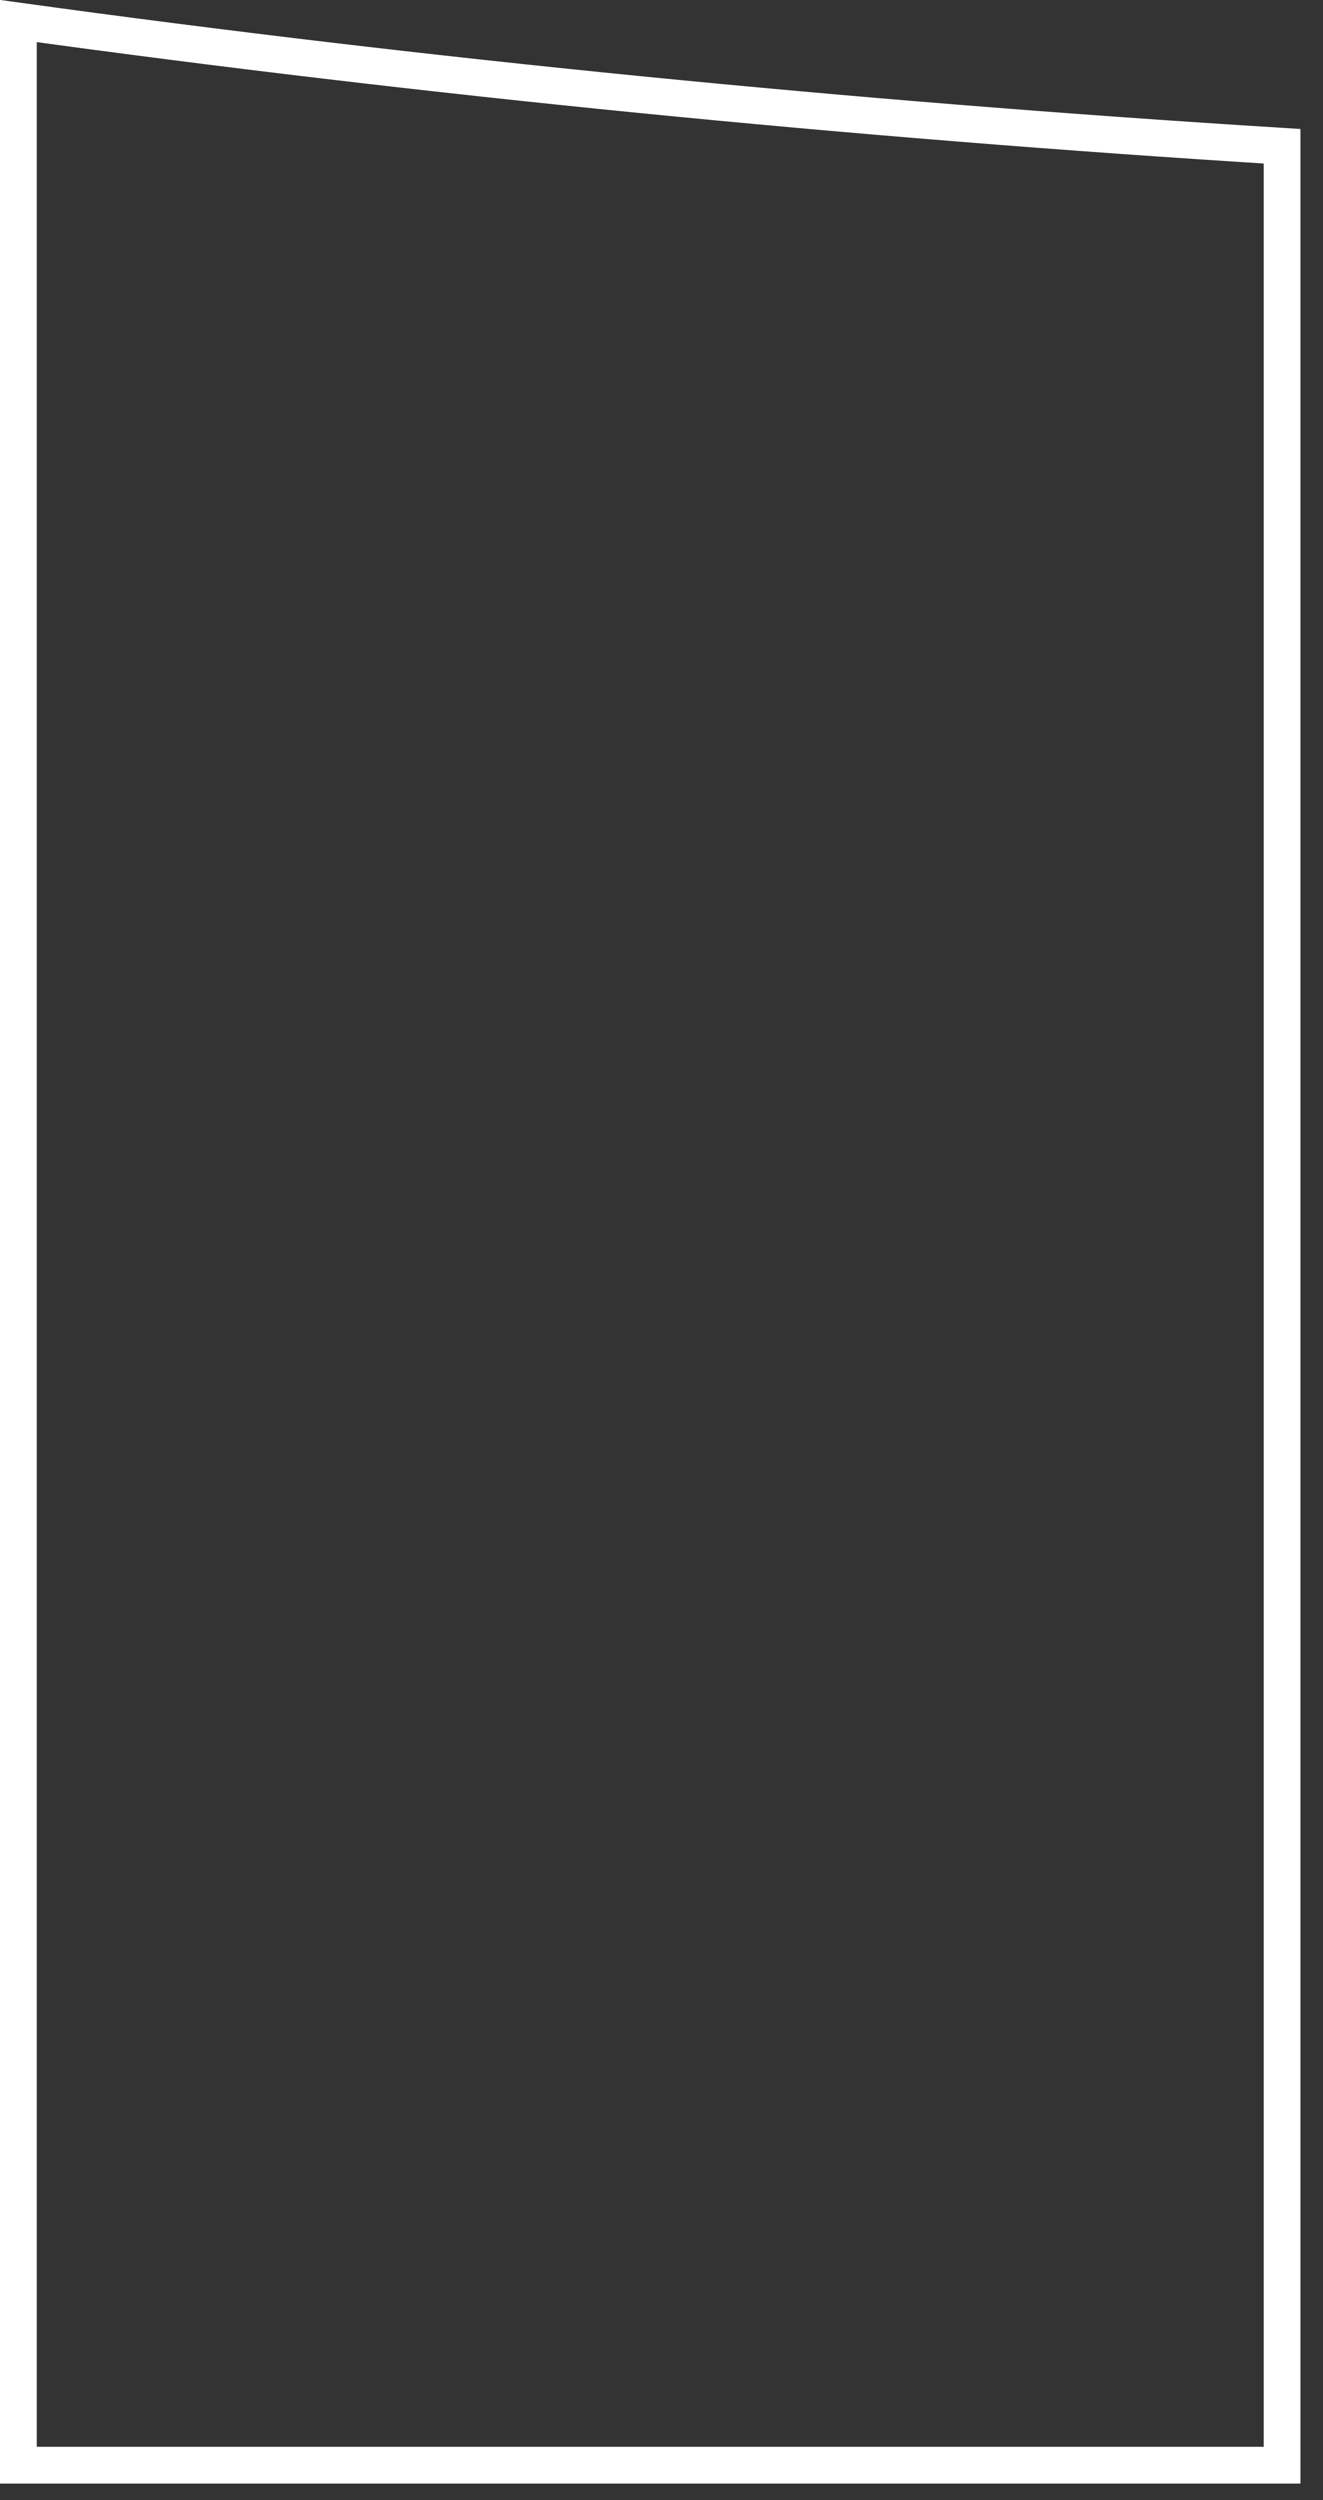
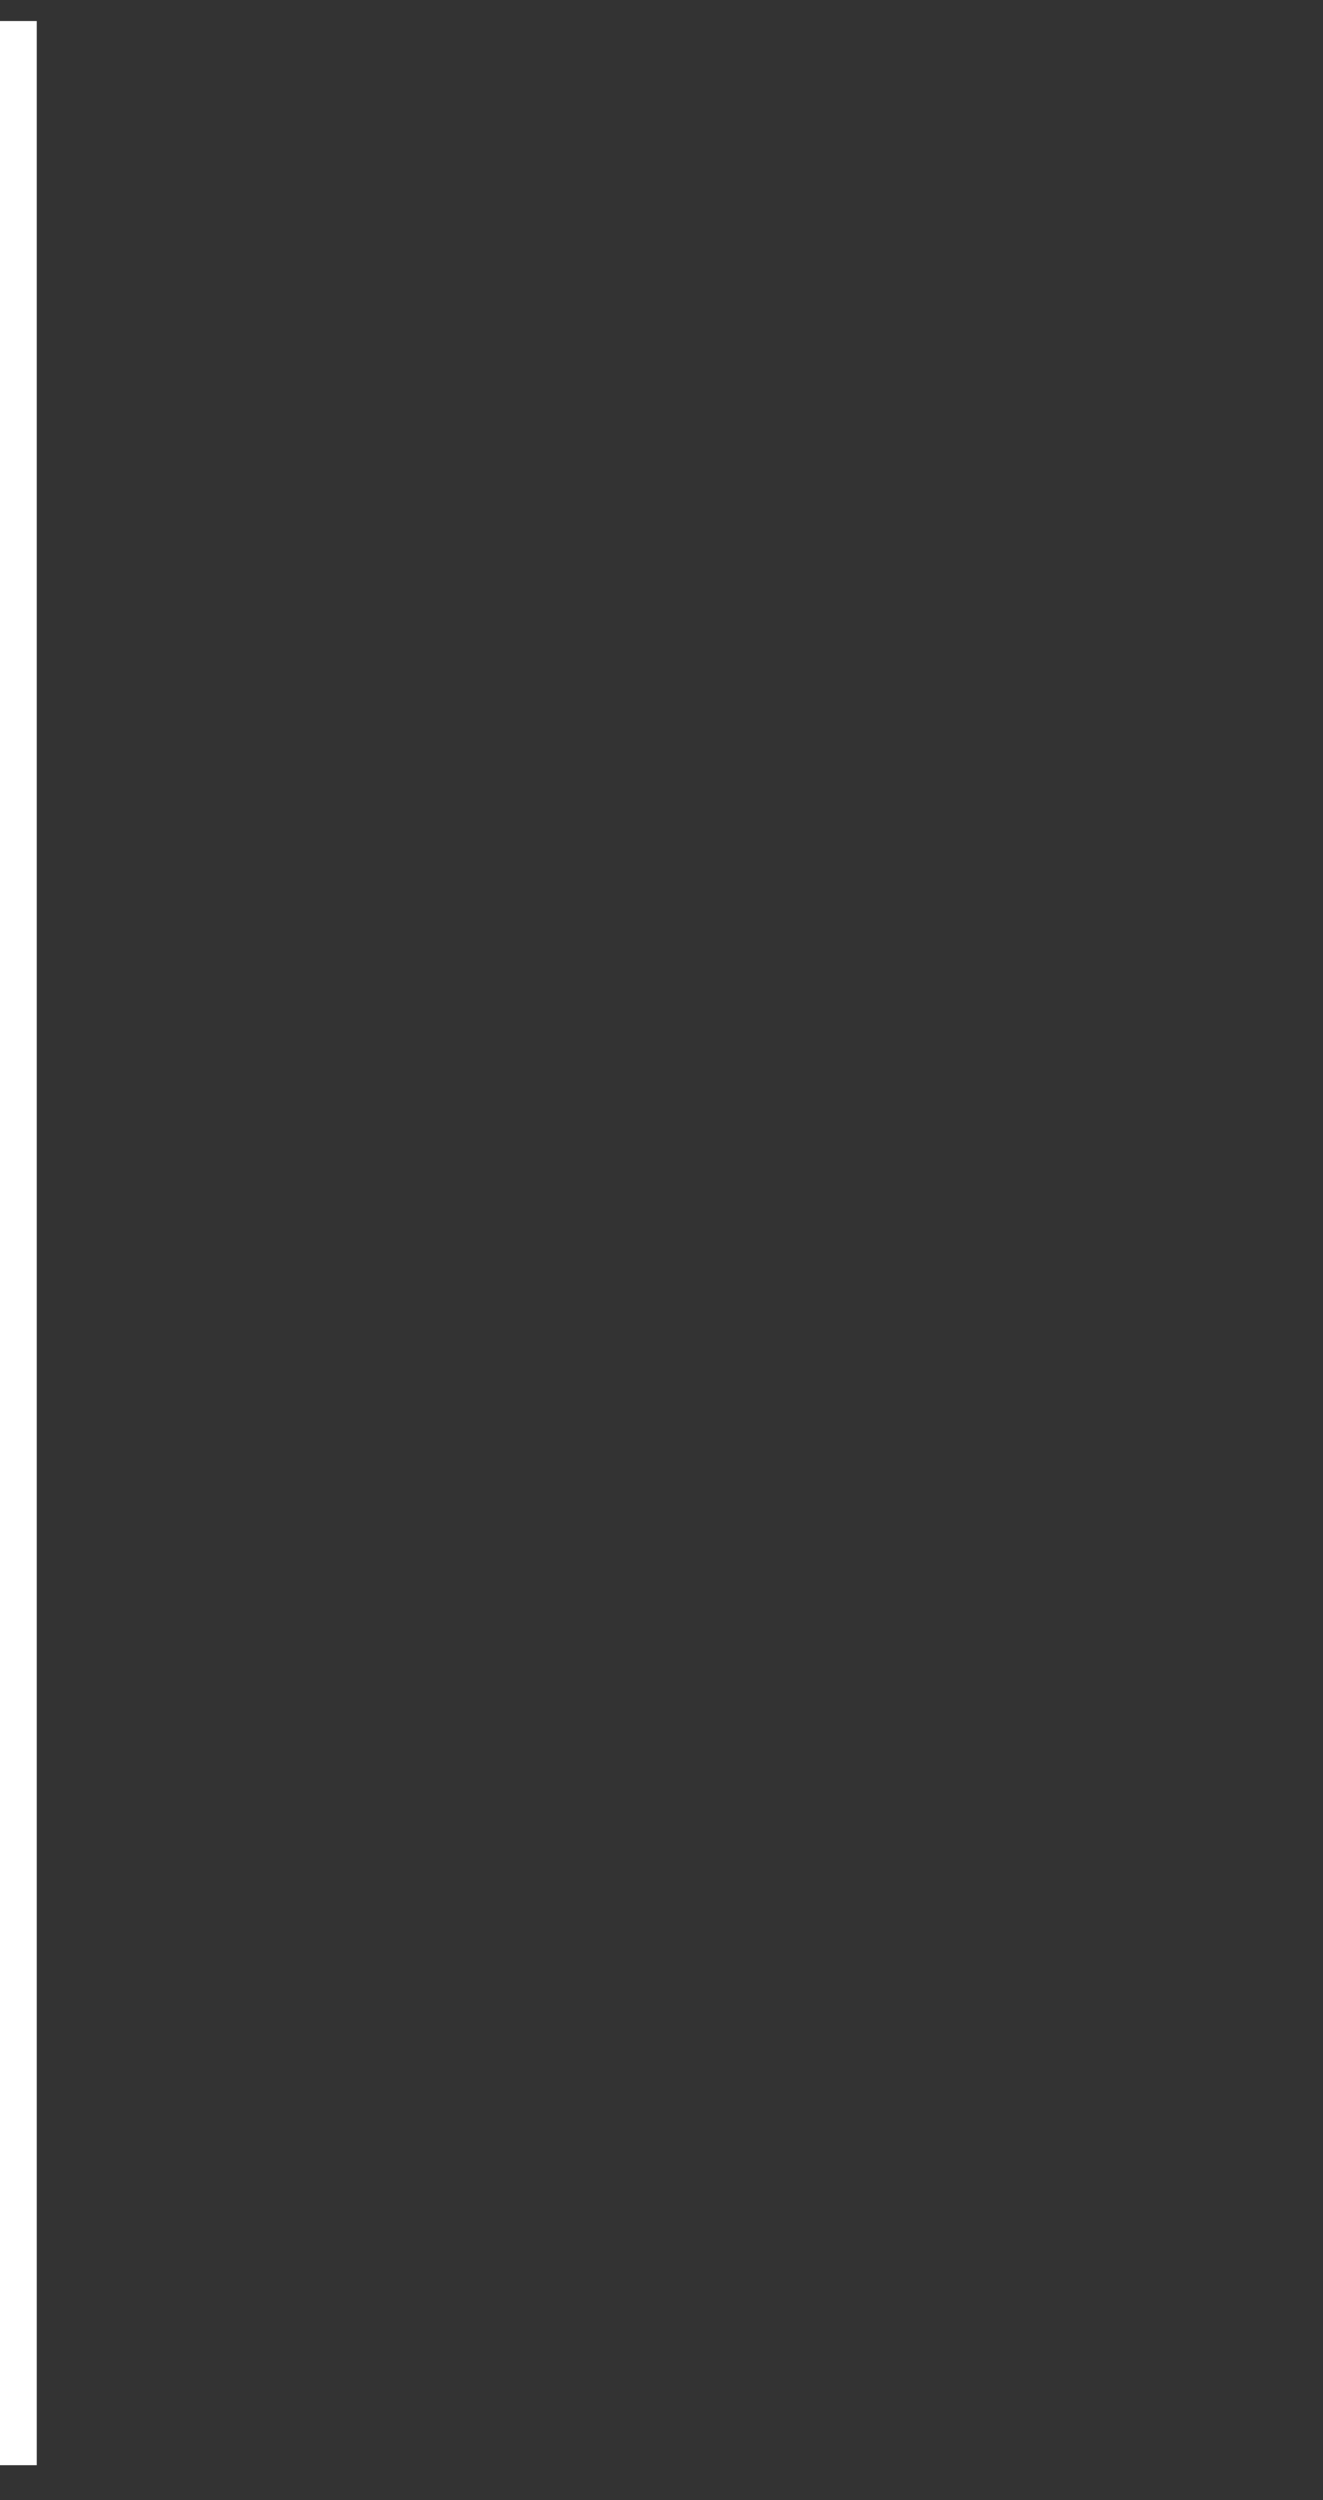
<svg xmlns="http://www.w3.org/2000/svg" fill="none" height="100%" overflow="visible" preserveAspectRatio="none" style="display: block;" viewBox="0 0 36 68" width="100%">
  <rect x="0" y="0" width="36" height="68" fill="#333333" stroke="none" />
-   <path d="M0.5 0.572C11.557 2.098 23.023 3.24 34.886 3.978V67.05H0.5V0.572Z" id="Vector" stroke="white" />
+   <path d="M0.5 0.572V67.05H0.5V0.572Z" id="Vector" stroke="white" />
</svg>